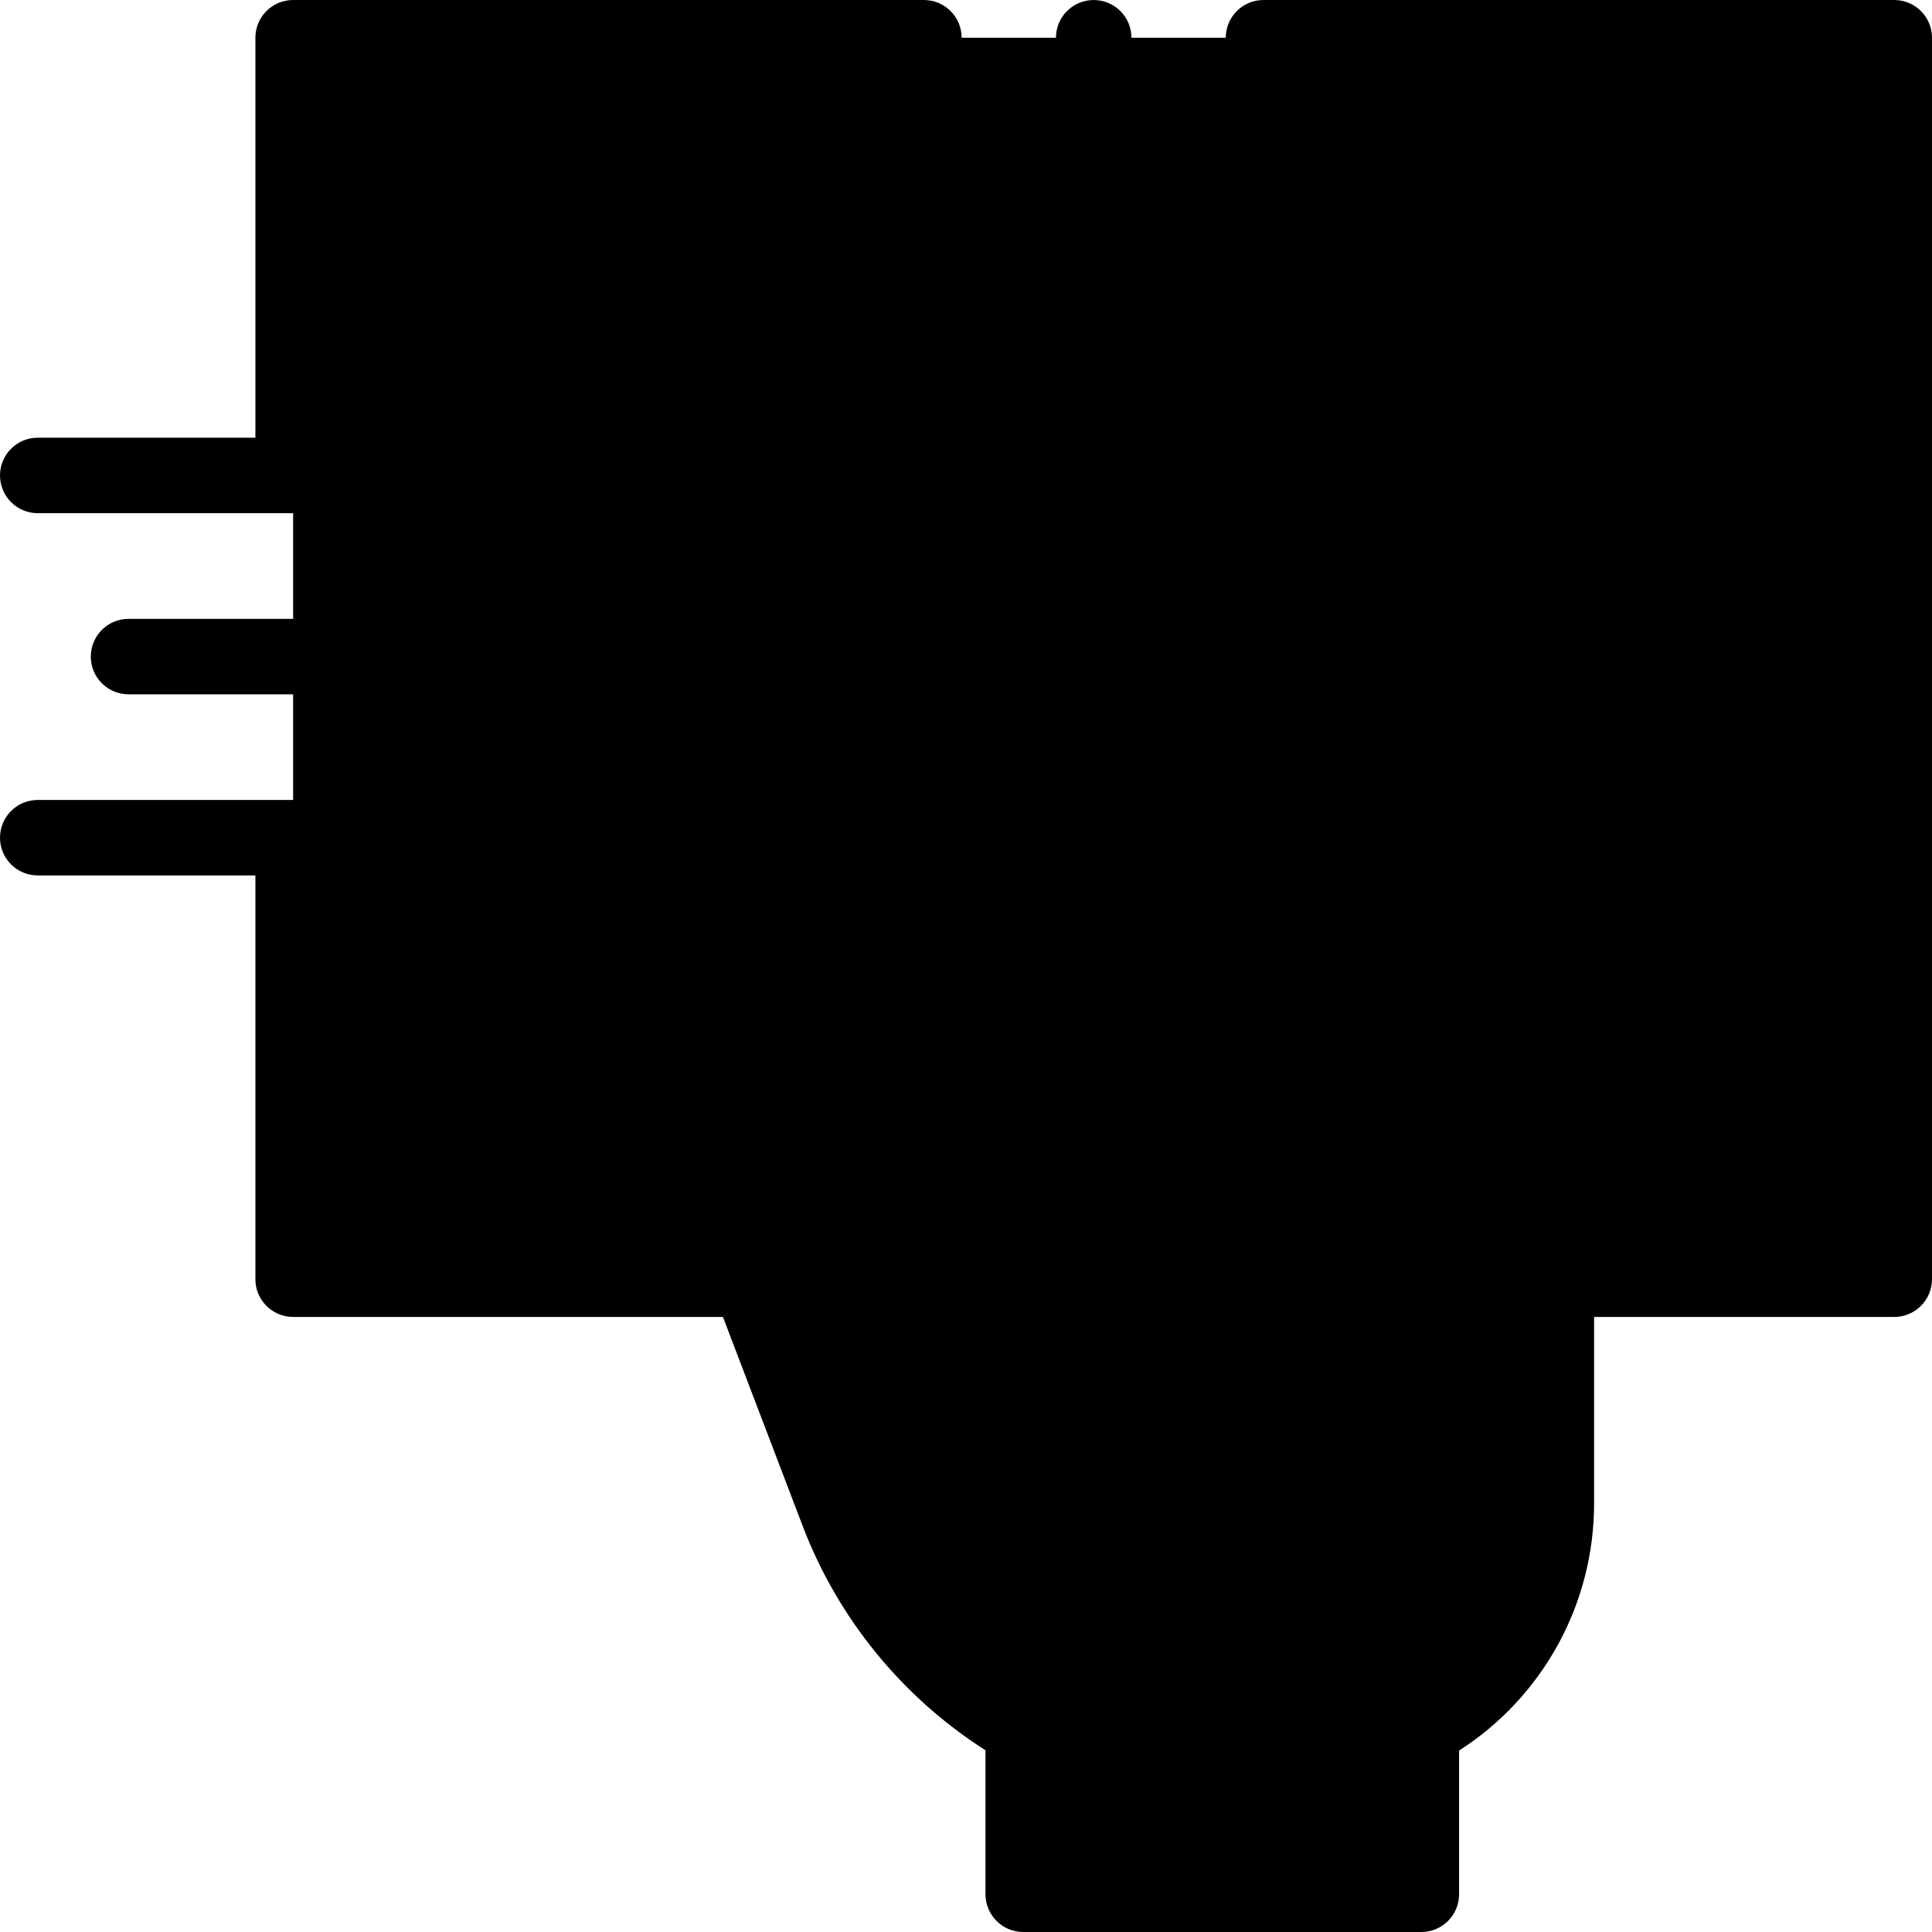
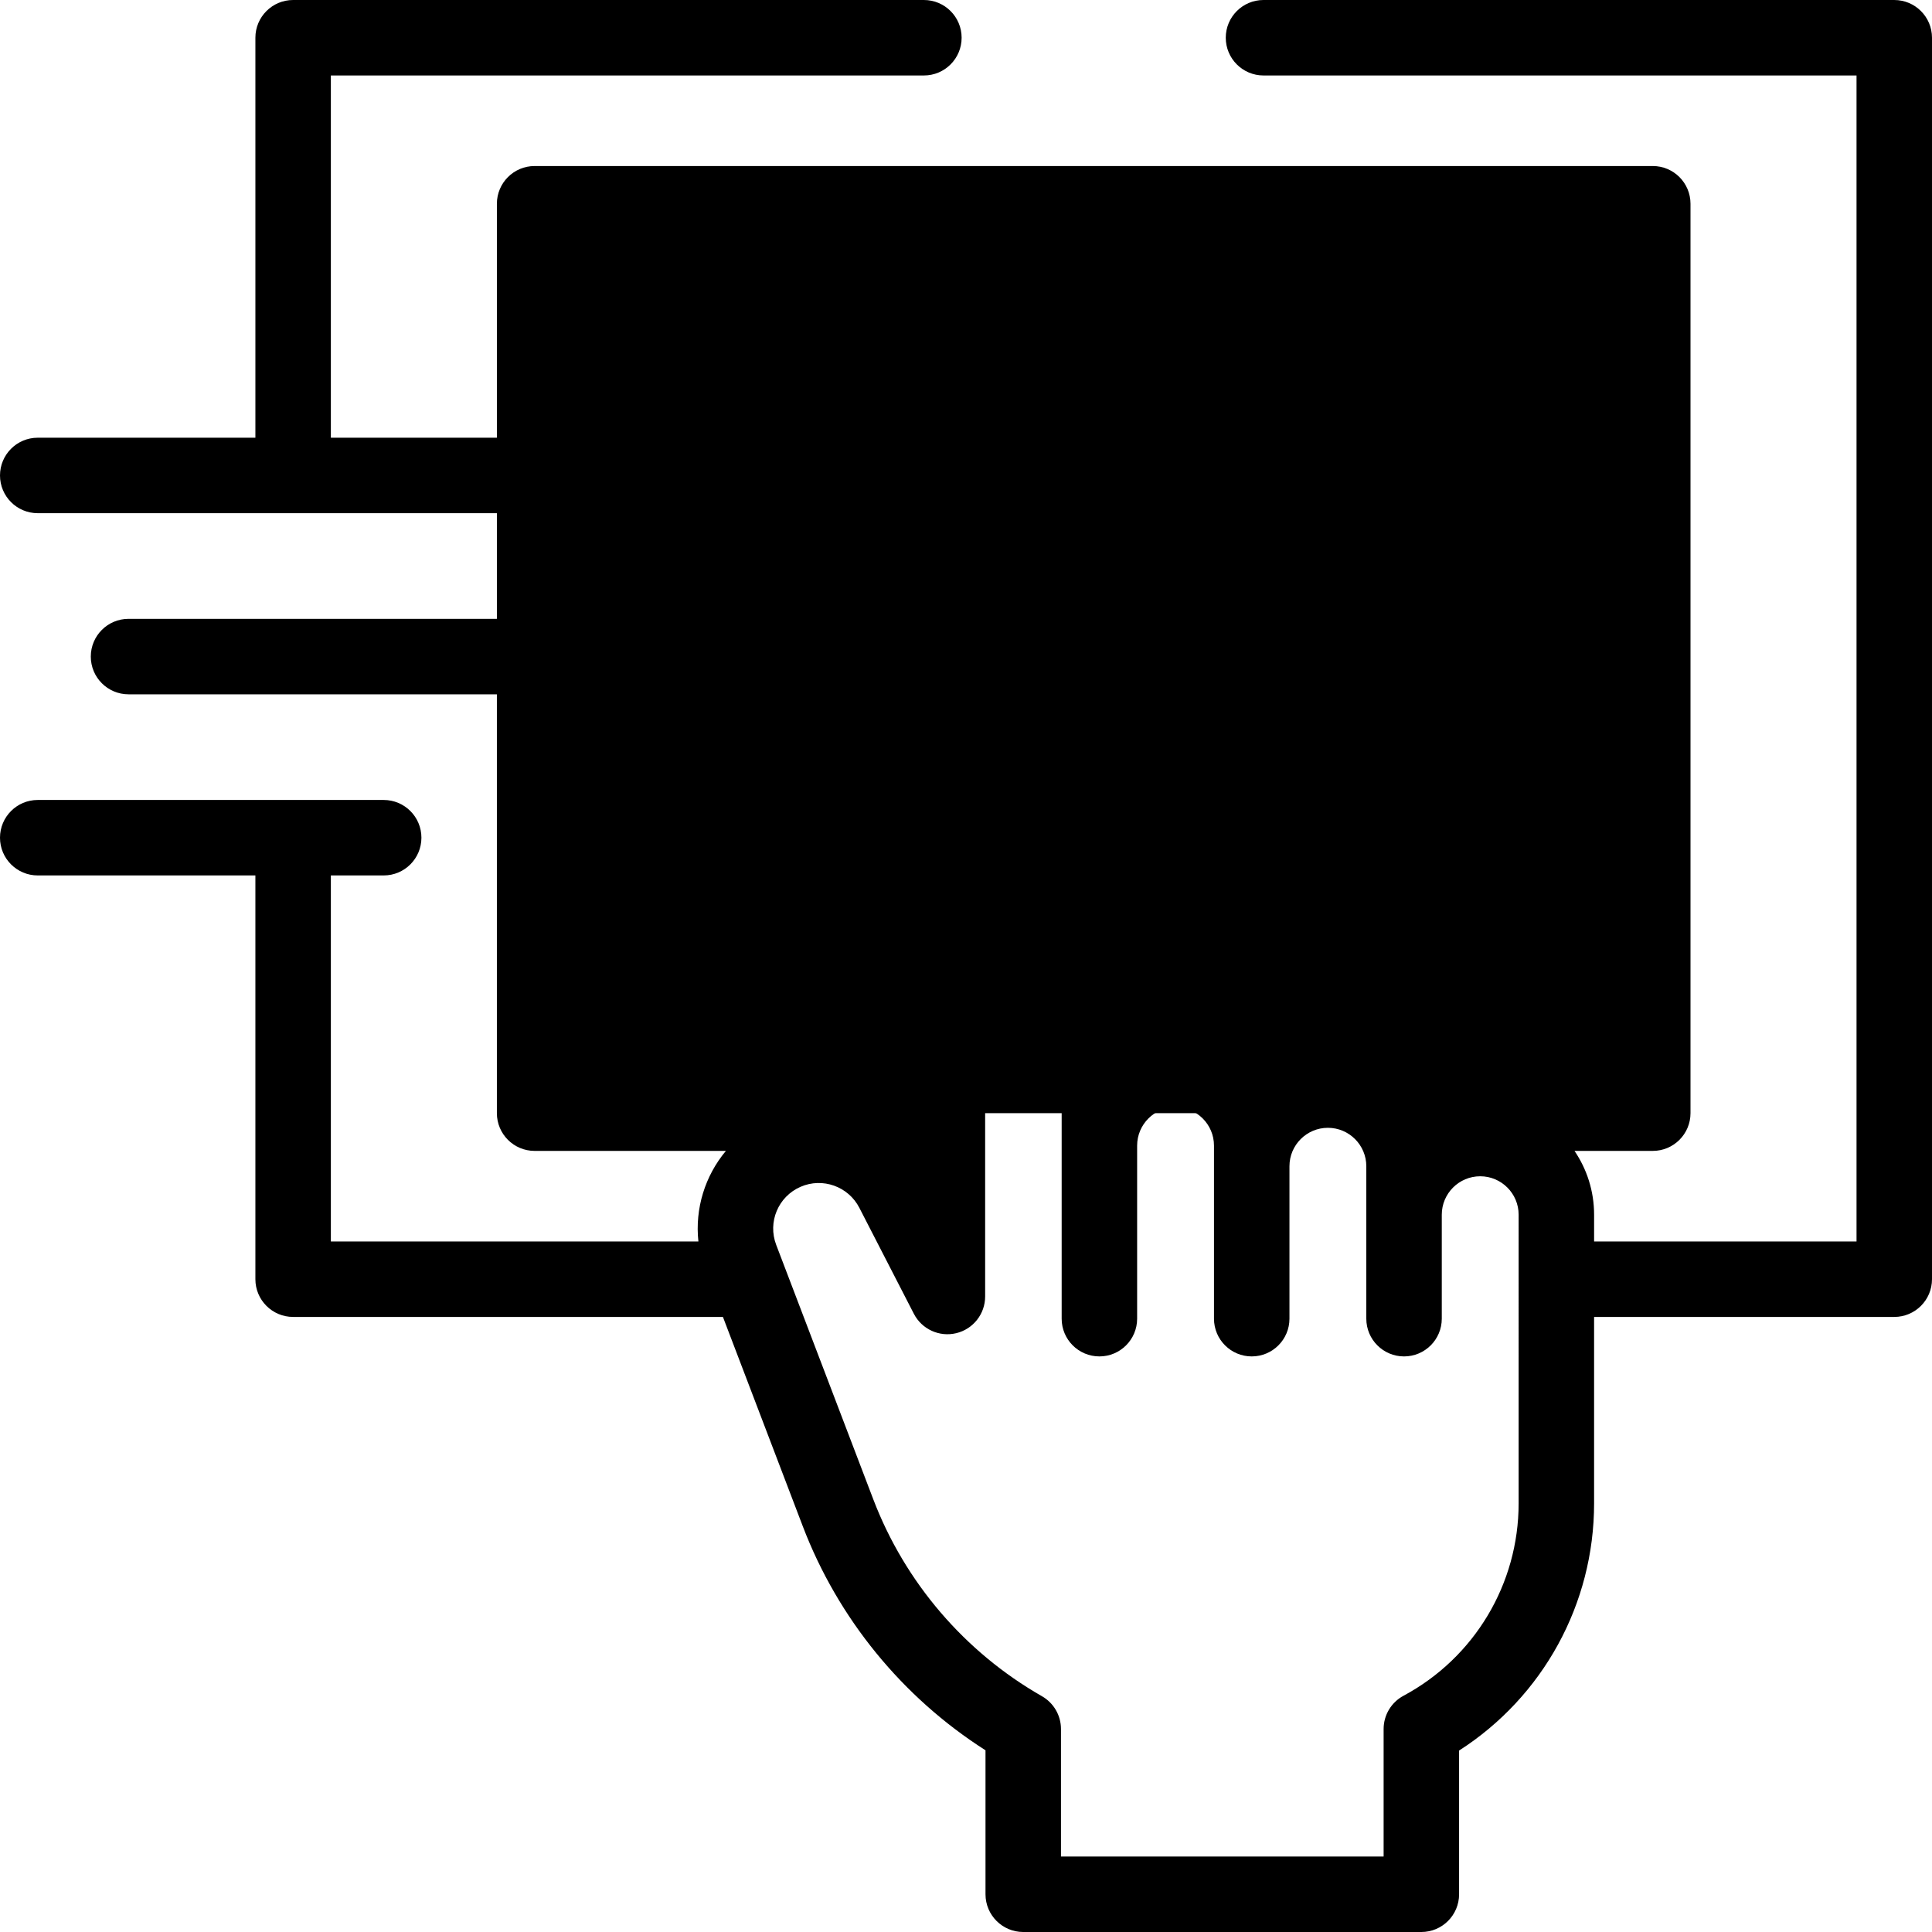
<svg xmlns="http://www.w3.org/2000/svg" id="Capa_1" enable-background="new 0 0 512 512" height="512" viewBox="0 0 512 512" width="512">
  <g>
-     <path d="m77.68 10h424.32v329h-424.32z" fill="hsl(163, 0.0%, 100.0%)" />
    <path d="m141.68 54h296.32v241h-296.32z" fill="hsl(151, 100.0%, 76.7%)" />
-     <path d="m321.708 160.831-45.499-31.502c-10.623-7.355-25.135.248-25.135 13.169v93.576l70.635-48.905c9.198-6.369 9.198-19.969-.001-26.338z" fill="hsl(163, 0.0%, 100.0%)" />
+     <path d="m321.708 160.831-45.499-31.502c-10.623-7.355-25.135.248-25.135 13.169v93.576c9.198-6.369 9.198-19.969-.001-26.338z" fill="hsl(163, 0.0%, 100.0%)" />
    <g>
      <g>
-         <path d="m291.353 334.71v-121.559c0-11.147-9.036-20.183-20.183-20.183-11.147 0-20.183 9.036-20.095 20.183v130.435l-14.429-28.05c-5.314-10.392-17.798-14.854-28.495-10.183-10.804 4.718-15.996 17.09-11.794 28.105l25.732 67.449c9.234 24.205 26.581 44.456 49.081 57.297v43.796h105.504v-43.796c22.032-11.821 35.78-34.799 35.78-59.802v-76.494c0-11.147-9.036-20.183-20.183-20.183-11.147 0-20.183 9.036-20.183 20.183v27.557-14.755-25.646c0-11.147-9.036-20.183-20.183-20.183-11.147 0-20.183 9.036-20.183 20.183v25.646 14.755-45.863c0-11.147-9.036-20.183-20.183-20.183-11.147 0-20.183 9.036-20.183 20.183v45.863" fill="hsl(173, 100.0%, 91.7%)" />
-       </g>
+         </g>
    </g>
    <g>
      <path d="m502 0h-167.16c-5.523 0-10 4.478-10 10s4.477 10 10 10h157.16v309h-69.547v-7.093c0-6.26-1.917-12.081-5.193-16.907h20.74c5.523 0 10-4.478 10-10v-241c0-5.522-4.477-10-10-10h-296.319c-5.523 0-10 4.478-10 10v62h-44v-96h157.16c5.523 0 10-4.478 10-10s-4.477-10-10-10h-167.16c-5.523 0-10 4.478-10 10v106h-57.681c-5.523 0-10 4.478-10 10s4.477 10 10 10h121.681v28h-97.619c-5.523 0-10 4.478-10 10s4.477 10 10 10h97.618v111c0 5.522 4.477 10 10 10h50.693c-5.528 6.606-8.236 15.268-7.289 24h-97.403v-97h14c5.523 0 10-4.478 10-10s-4.477-10-10-10h-91.681c-5.523 0-10 4.478-10 10s4.477 10 10 10h57.681v107c0 5.522 4.477 10 10 10h113.903l21.162 55.471c9.332 24.461 26.412 45.348 48.424 59.375v38.154c0 5.522 4.477 10 10 10h105.503c5.523 0 10-4.478 10-10v-38.083c22.215-14.252 35.78-38.829 35.78-65.516v-49.401h79.547c5.523 0 10-4.478 10-10v-329c0-5.522-4.477-10-10-10zm-350.319 64h276.319v221h-57.903c-5.063-3.837-11.366-6.119-18.194-6.119-6.388 0-12.315 2-17.199 5.4-5.541-6.633-13.869-10.863-23.168-10.863-3.573 0-7 .627-10.184 1.772v-61.765l26.047-18.034c7.018-4.858 11.208-12.855 11.208-21.391s-4.19-16.532-11.208-21.391l-45.499-31.502c-7.983-5.526-18.284-6.162-26.884-1.655-8.601 4.506-13.943 13.336-13.943 23.046l.001 142.502h-89.394v-221zm142.725 129.909c-5.541-6.68-13.899-10.941-23.236-10.941-3.497 0-6.899.592-10.097 1.724v-42.194c0-3.286 2.255-4.822 3.225-5.33.97-.509 3.516-1.486 6.217.383l45.5 31.502c2.339 1.62 2.592 3.999 2.592 4.947s-.253 3.327-2.592 4.947zm108.047 204.492c0 21.355-11.69 40.895-30.508 50.991-3.246 1.741-5.272 5.127-5.272 8.812v33.796h-85.503v-33.797c0-3.591-1.925-6.905-5.043-8.686-20.435-11.662-36.307-30.191-44.694-52.176l-25.733-67.448c-2.303-6.036.531-12.79 6.452-15.376 5.841-2.55 12.688-.103 15.6 5.594l14.429 28.05c2.112 4.104 6.758 6.232 11.246 5.145 4.486-1.086 7.646-5.103 7.646-9.719v-130.515c-.021-2.682 1.008-5.208 2.899-7.114 1.913-1.928 4.469-2.989 7.197-2.989 5.615 0 10.183 4.568 10.183 10.183v136.313c0 5.522 4.477 10 10 10s10-4.478 10-10v-45.862c0-5.615 4.568-10.184 10.184-10.184 5.615 0 10.183 4.568 10.183 10.184v45.862c0 5.522 4.477 10 10 10s10-4.478 10-10v-40.4c0-5.614 4.568-10.183 10.184-10.183 5.615 0 10.183 4.568 10.183 10.183v40.4c0 5.522 4.477 10 10 10s10-4.478 10-10v-27.557c0-5.614 4.568-10.183 10.184-10.183s10.183 4.568 10.183 10.183z" />
-       <circle cx="289.84" cy="10.002" r="10" />
    </g>
  </g>
</svg>